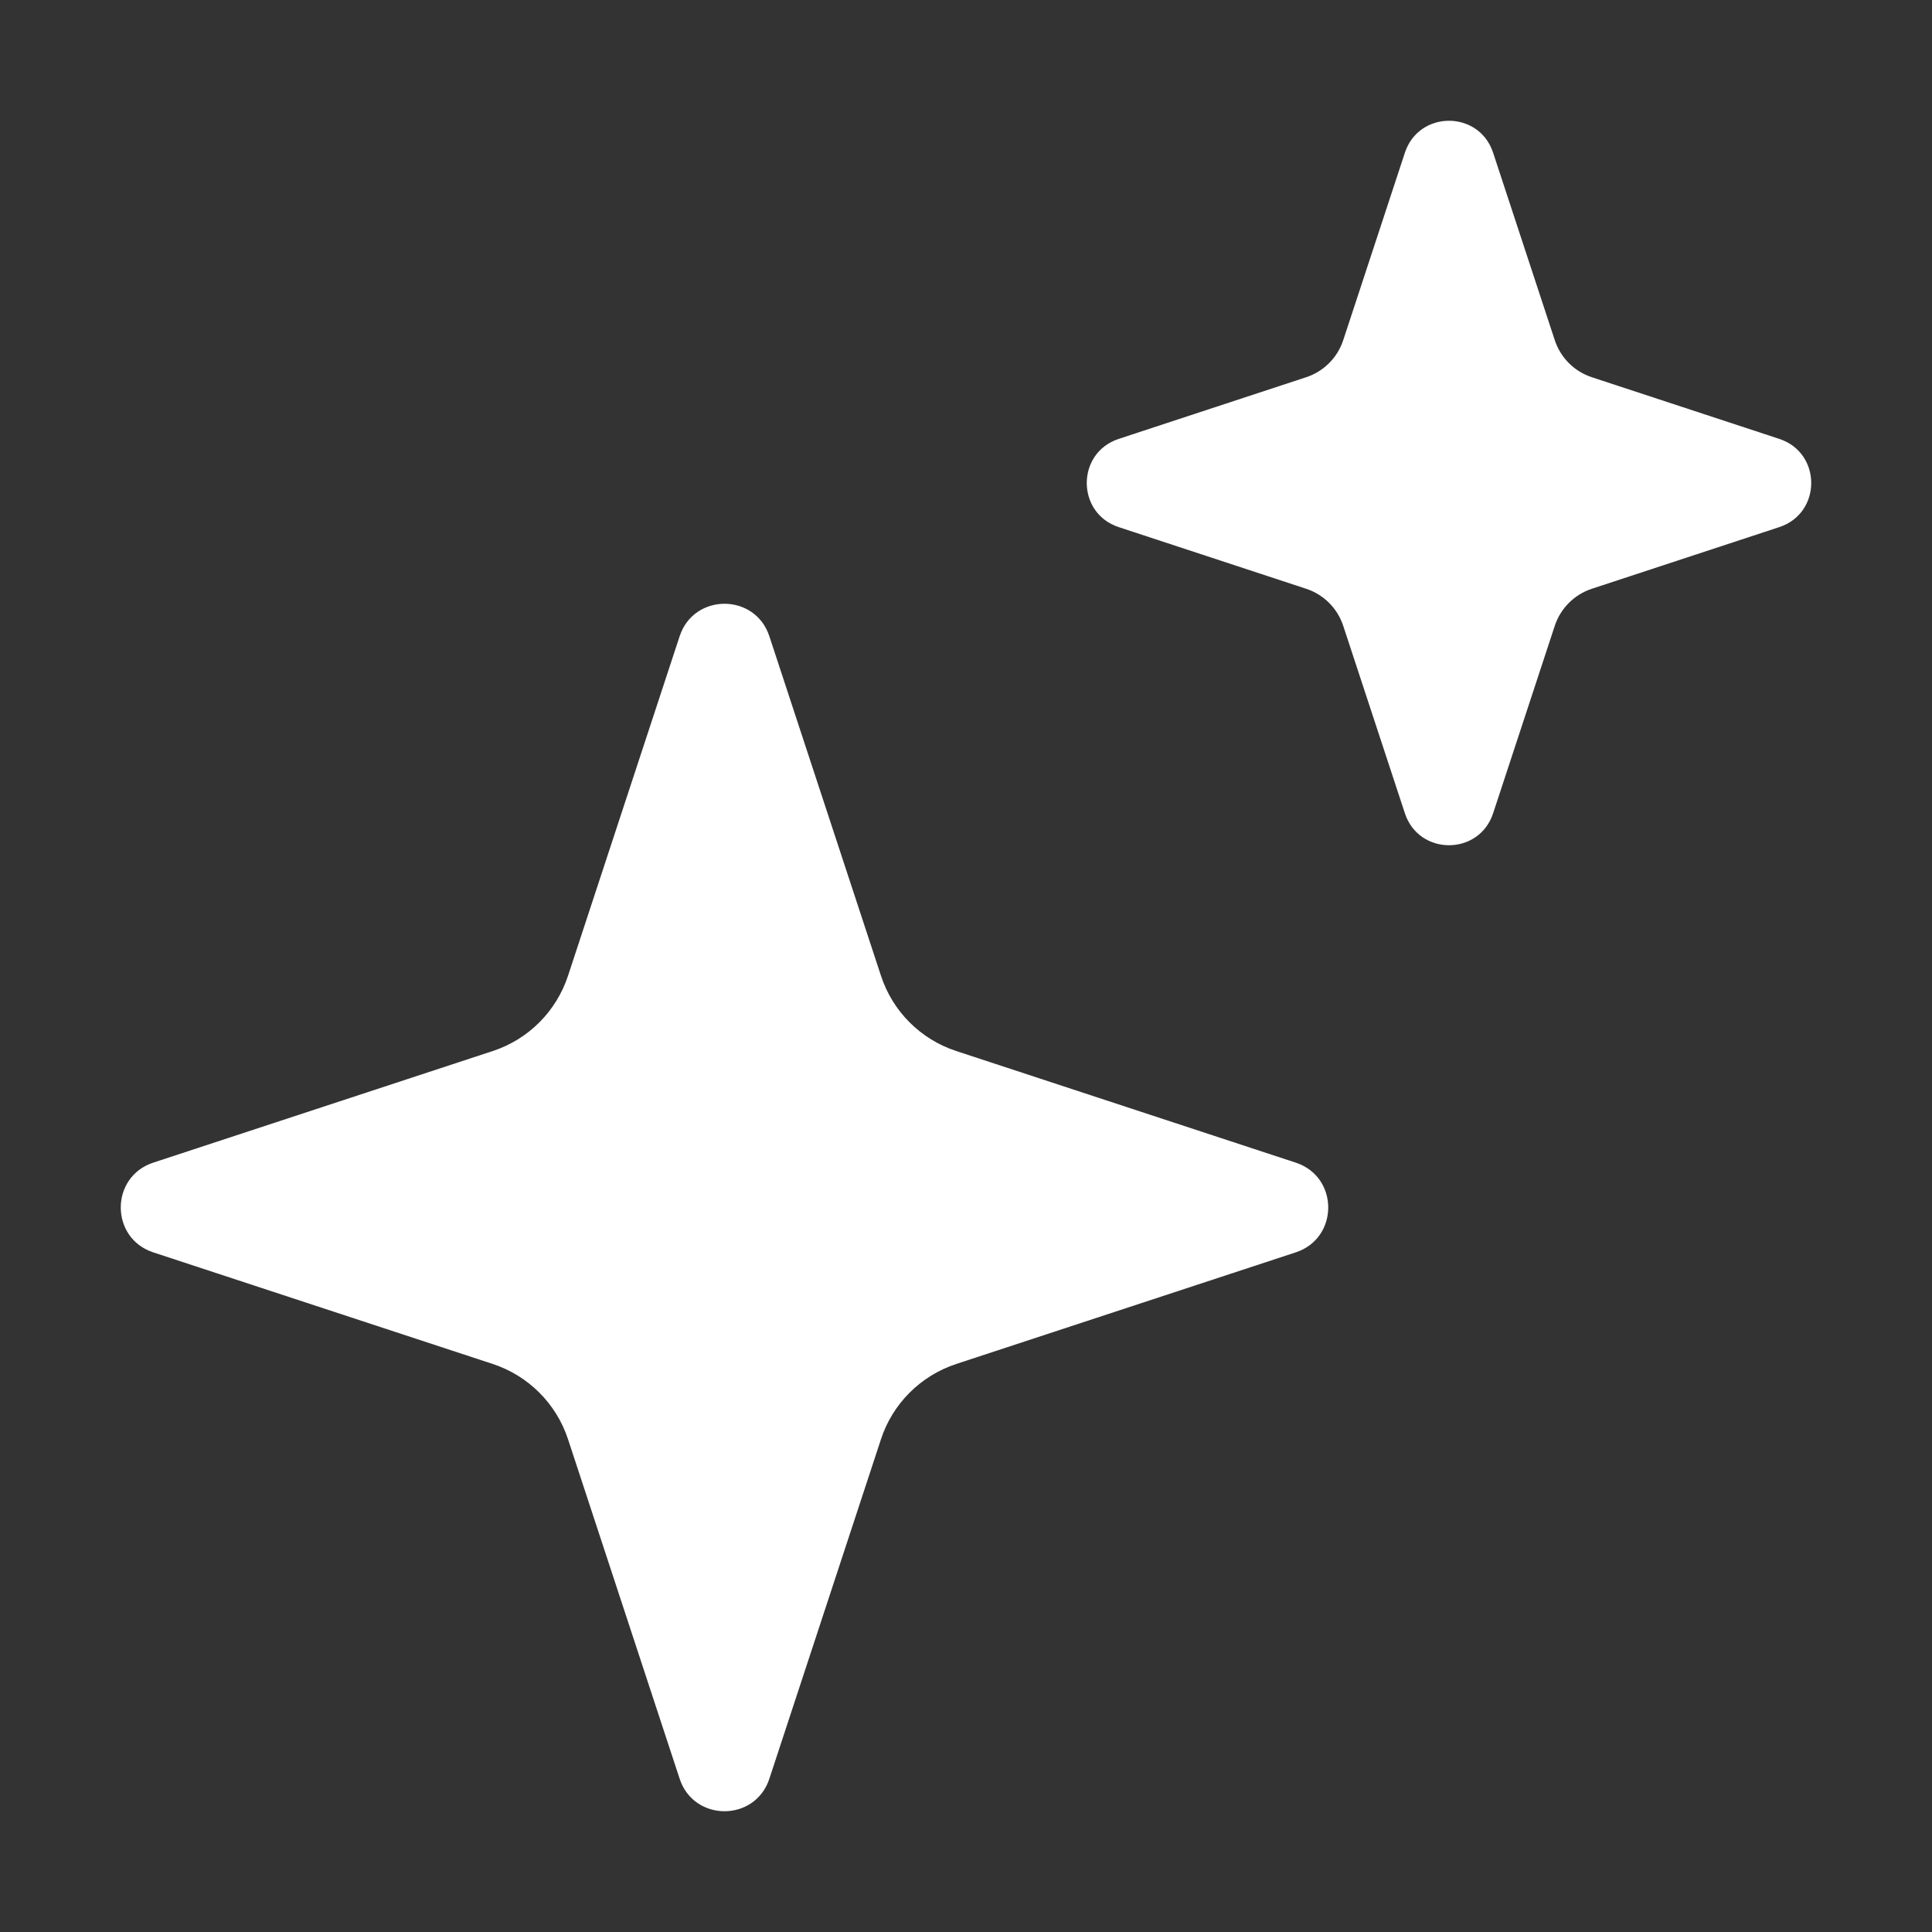
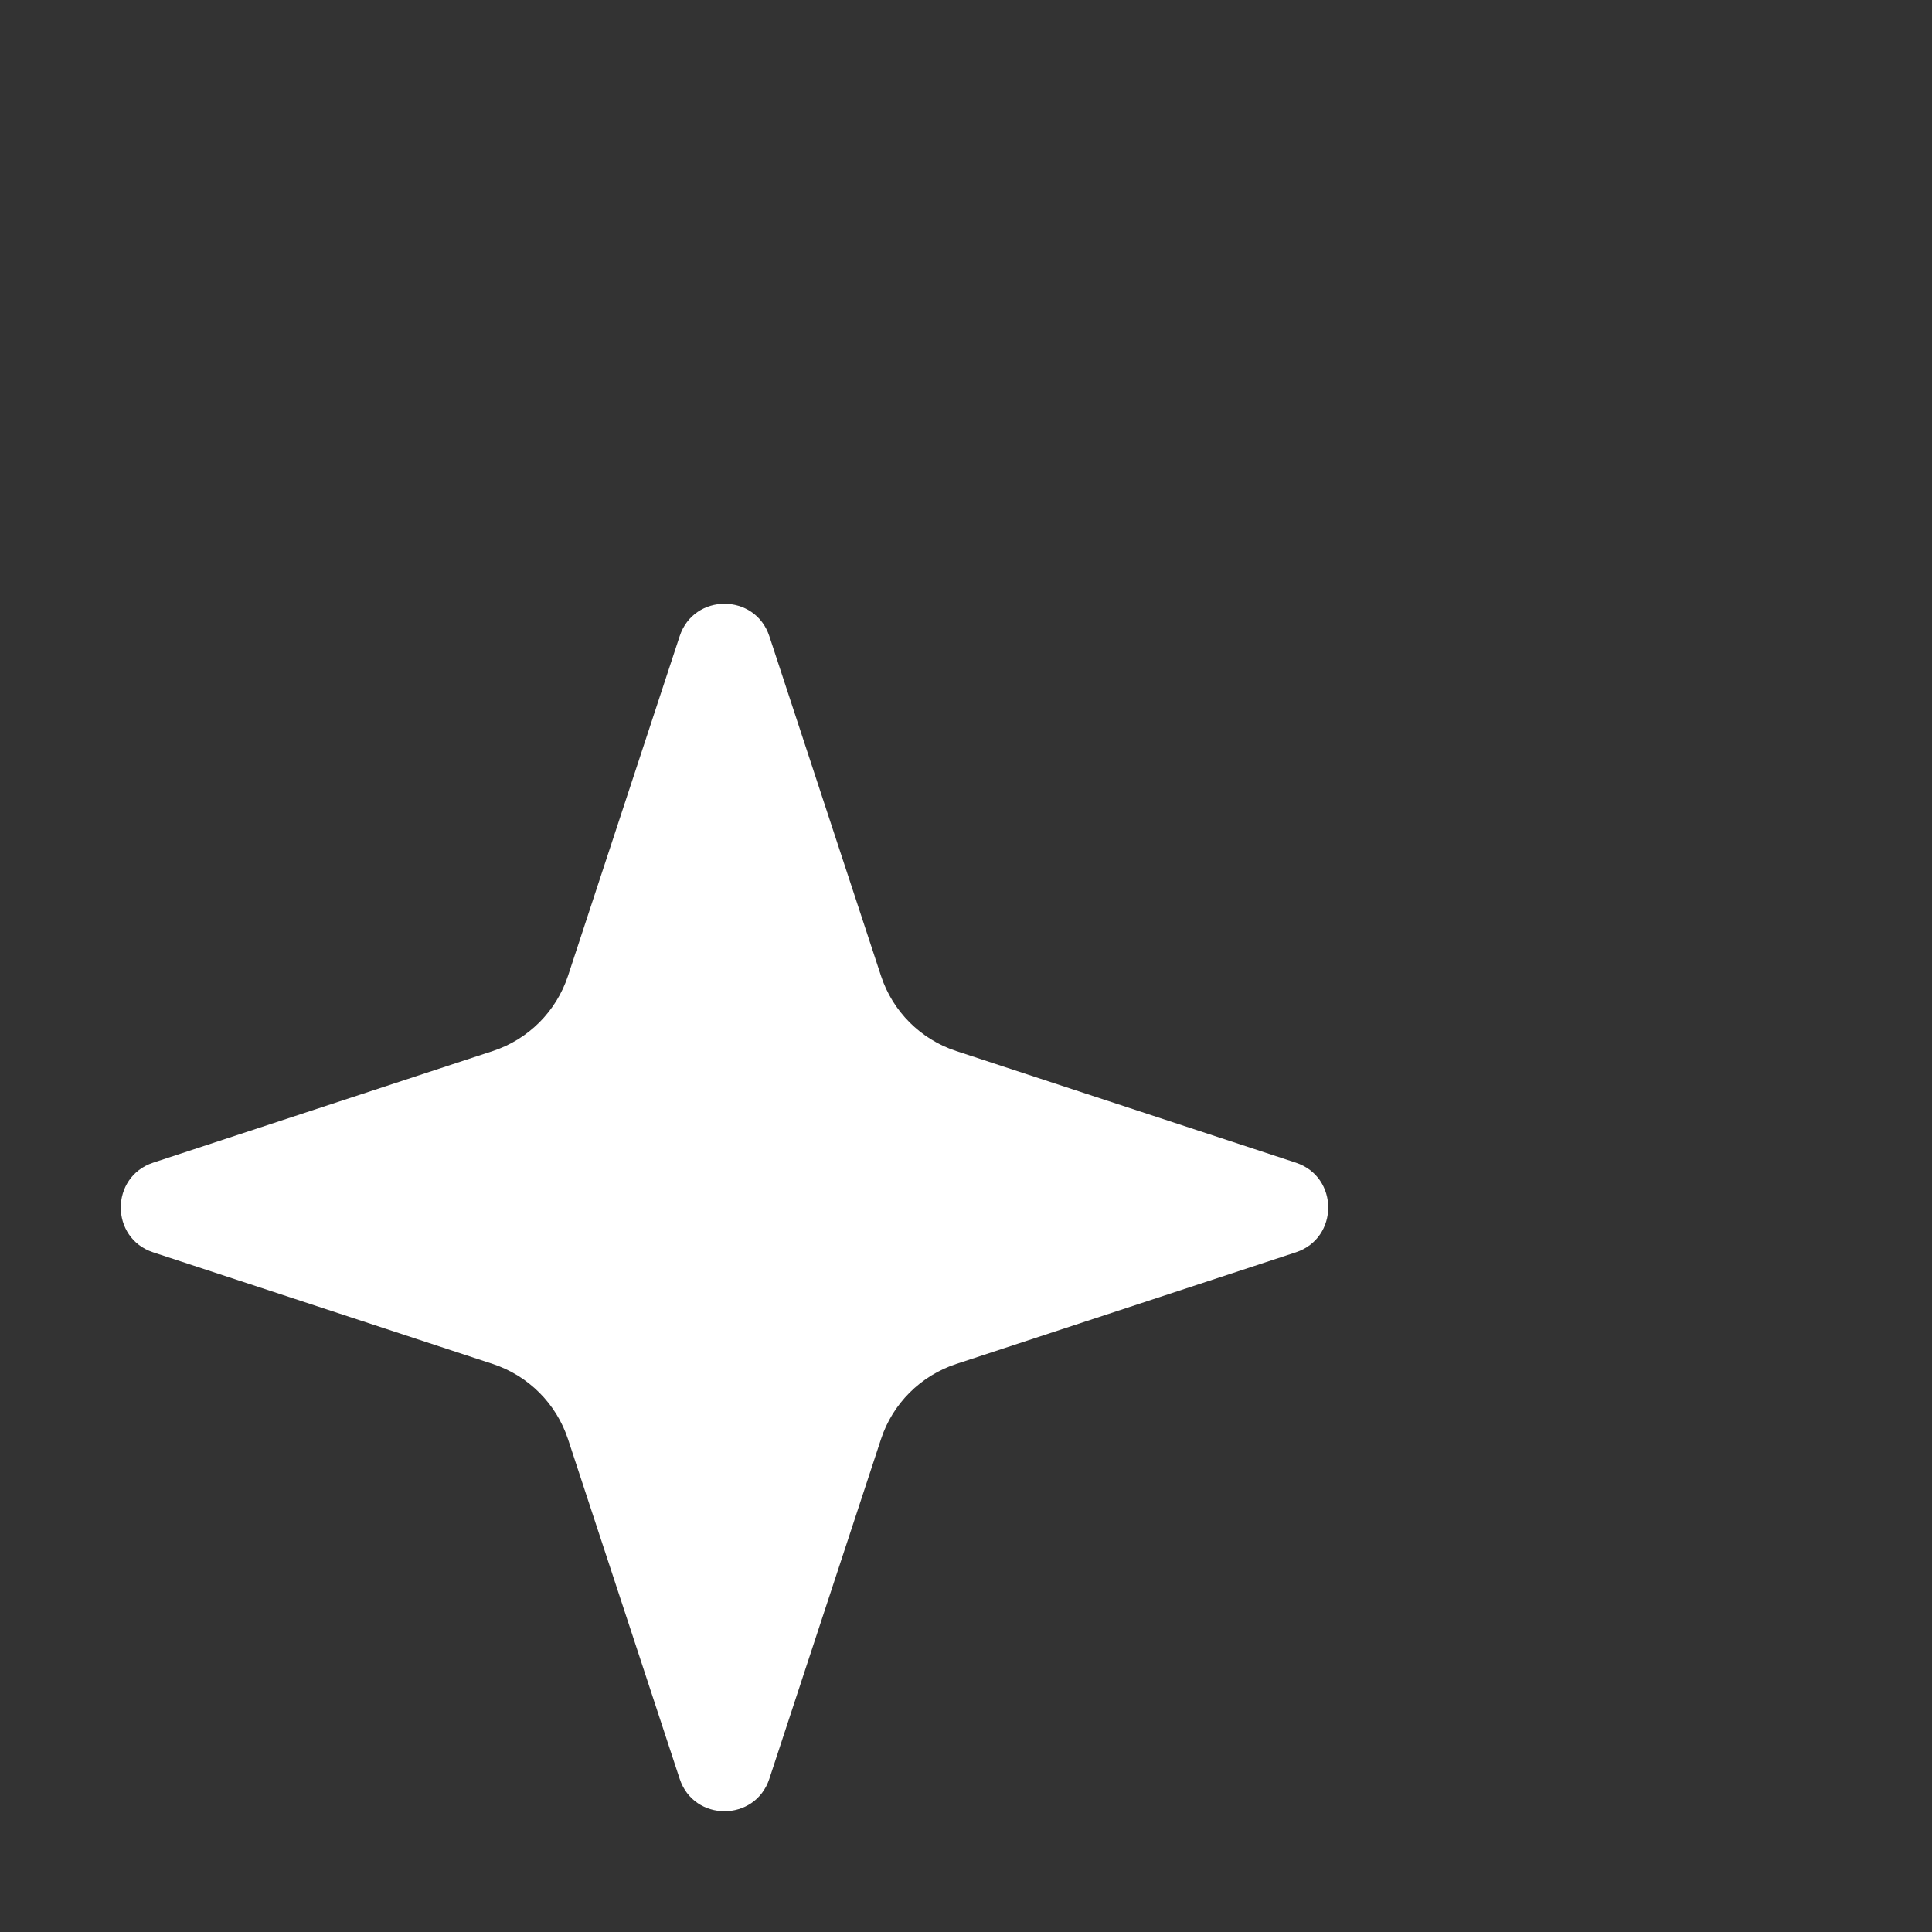
<svg xmlns="http://www.w3.org/2000/svg" width="24" height="24" viewBox="0 0 24 24" fill="none">
  <rect x="0" y="0" width="24" height="24" fill="#333333" stroke="none" />
-   <path d="M18.548 1.897C18.374 1.368 17.626 1.368 17.452 1.897L16.686 4.226C16.614 4.444 16.444 4.614 16.226 4.686L13.897 5.452C13.368 5.626 13.368 6.374 13.897 6.548L16.226 7.314C16.444 7.386 16.614 7.556 16.686 7.774L17.452 10.103C17.626 10.632 18.374 10.632 18.548 10.103L19.314 7.774C19.386 7.556 19.556 7.386 19.774 7.314L22.103 6.548C22.632 6.374 22.632 5.626 22.103 5.452L19.774 4.686C19.556 4.614 19.386 4.444 19.314 4.226L18.548 1.897Z" fill="white" />
  <path d="M9.557 7.903C9.38 7.366 8.62 7.366 8.443 7.903L7.056 12.122C6.91 12.564 6.564 12.911 6.122 13.056L1.903 14.443C1.366 14.62 1.366 15.38 1.903 15.557L6.122 16.944C6.564 17.09 6.91 17.436 7.056 17.878L8.443 22.097C8.62 22.634 9.38 22.634 9.557 22.097L10.944 17.878C11.089 17.436 11.436 17.09 11.878 16.944L16.097 15.557C16.634 15.38 16.634 14.62 16.097 14.443L11.878 13.056C11.436 12.911 11.089 12.564 10.944 12.122L9.557 7.903Z" fill="white" />
</svg>